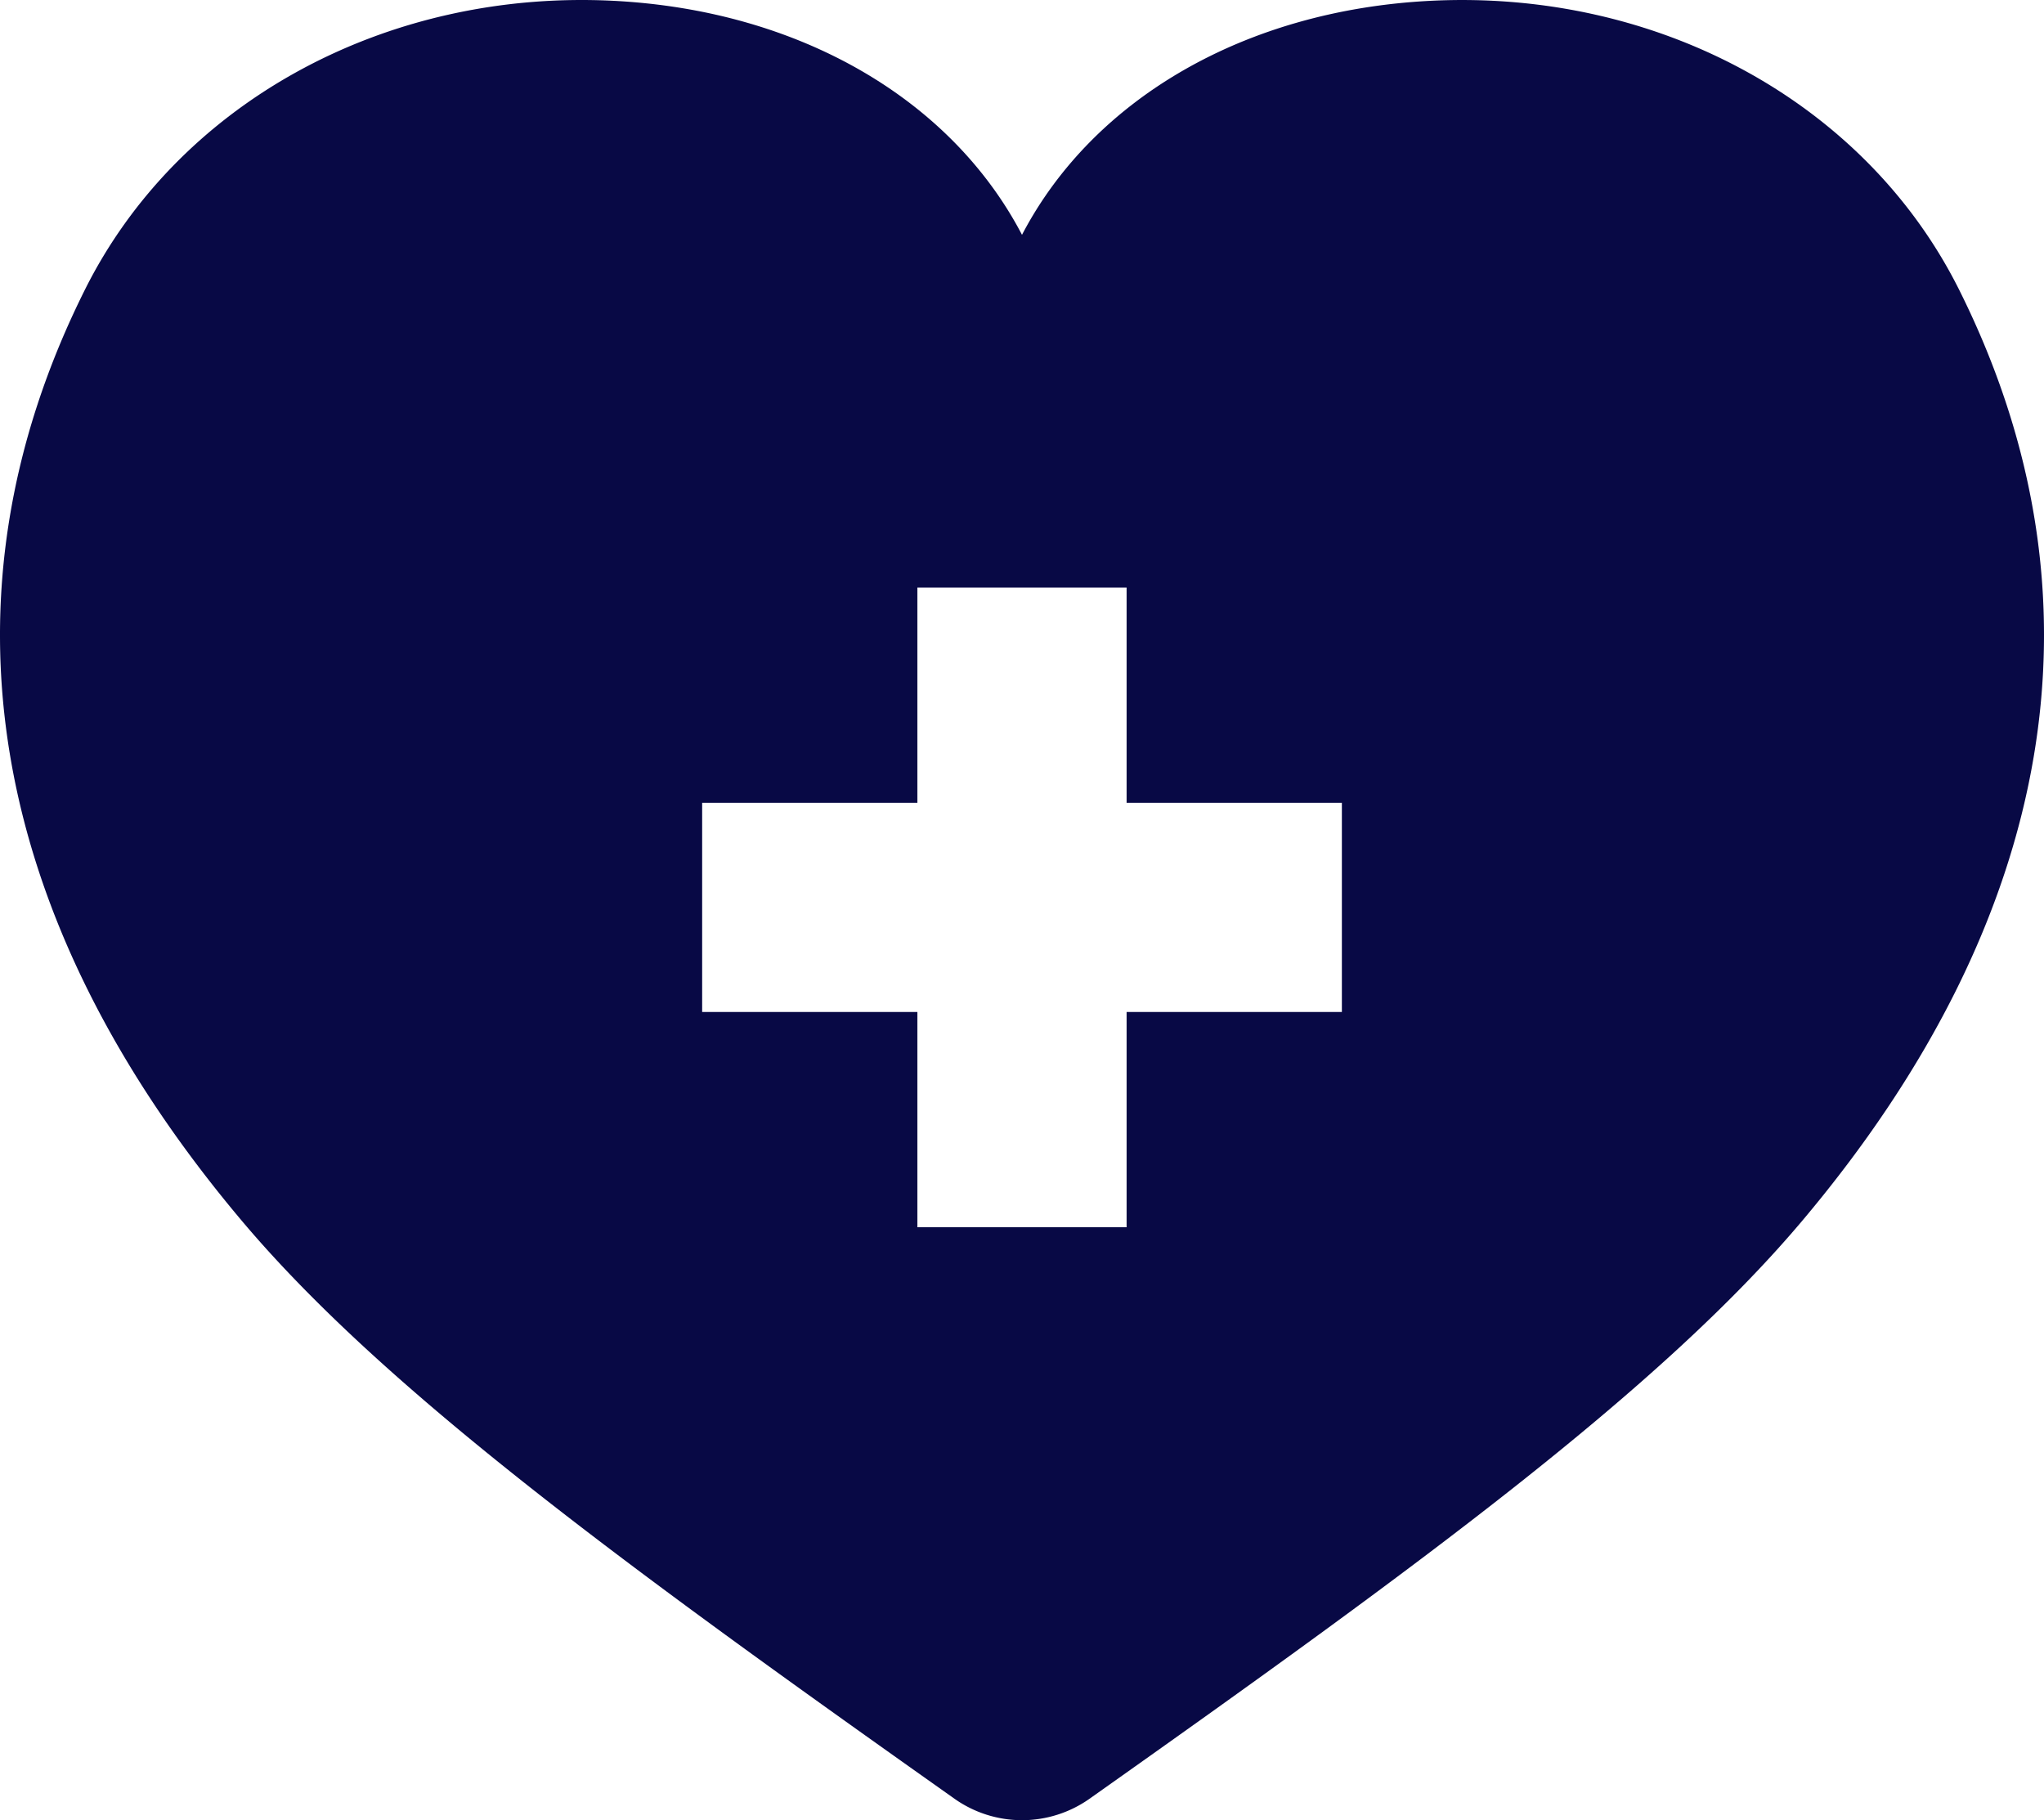
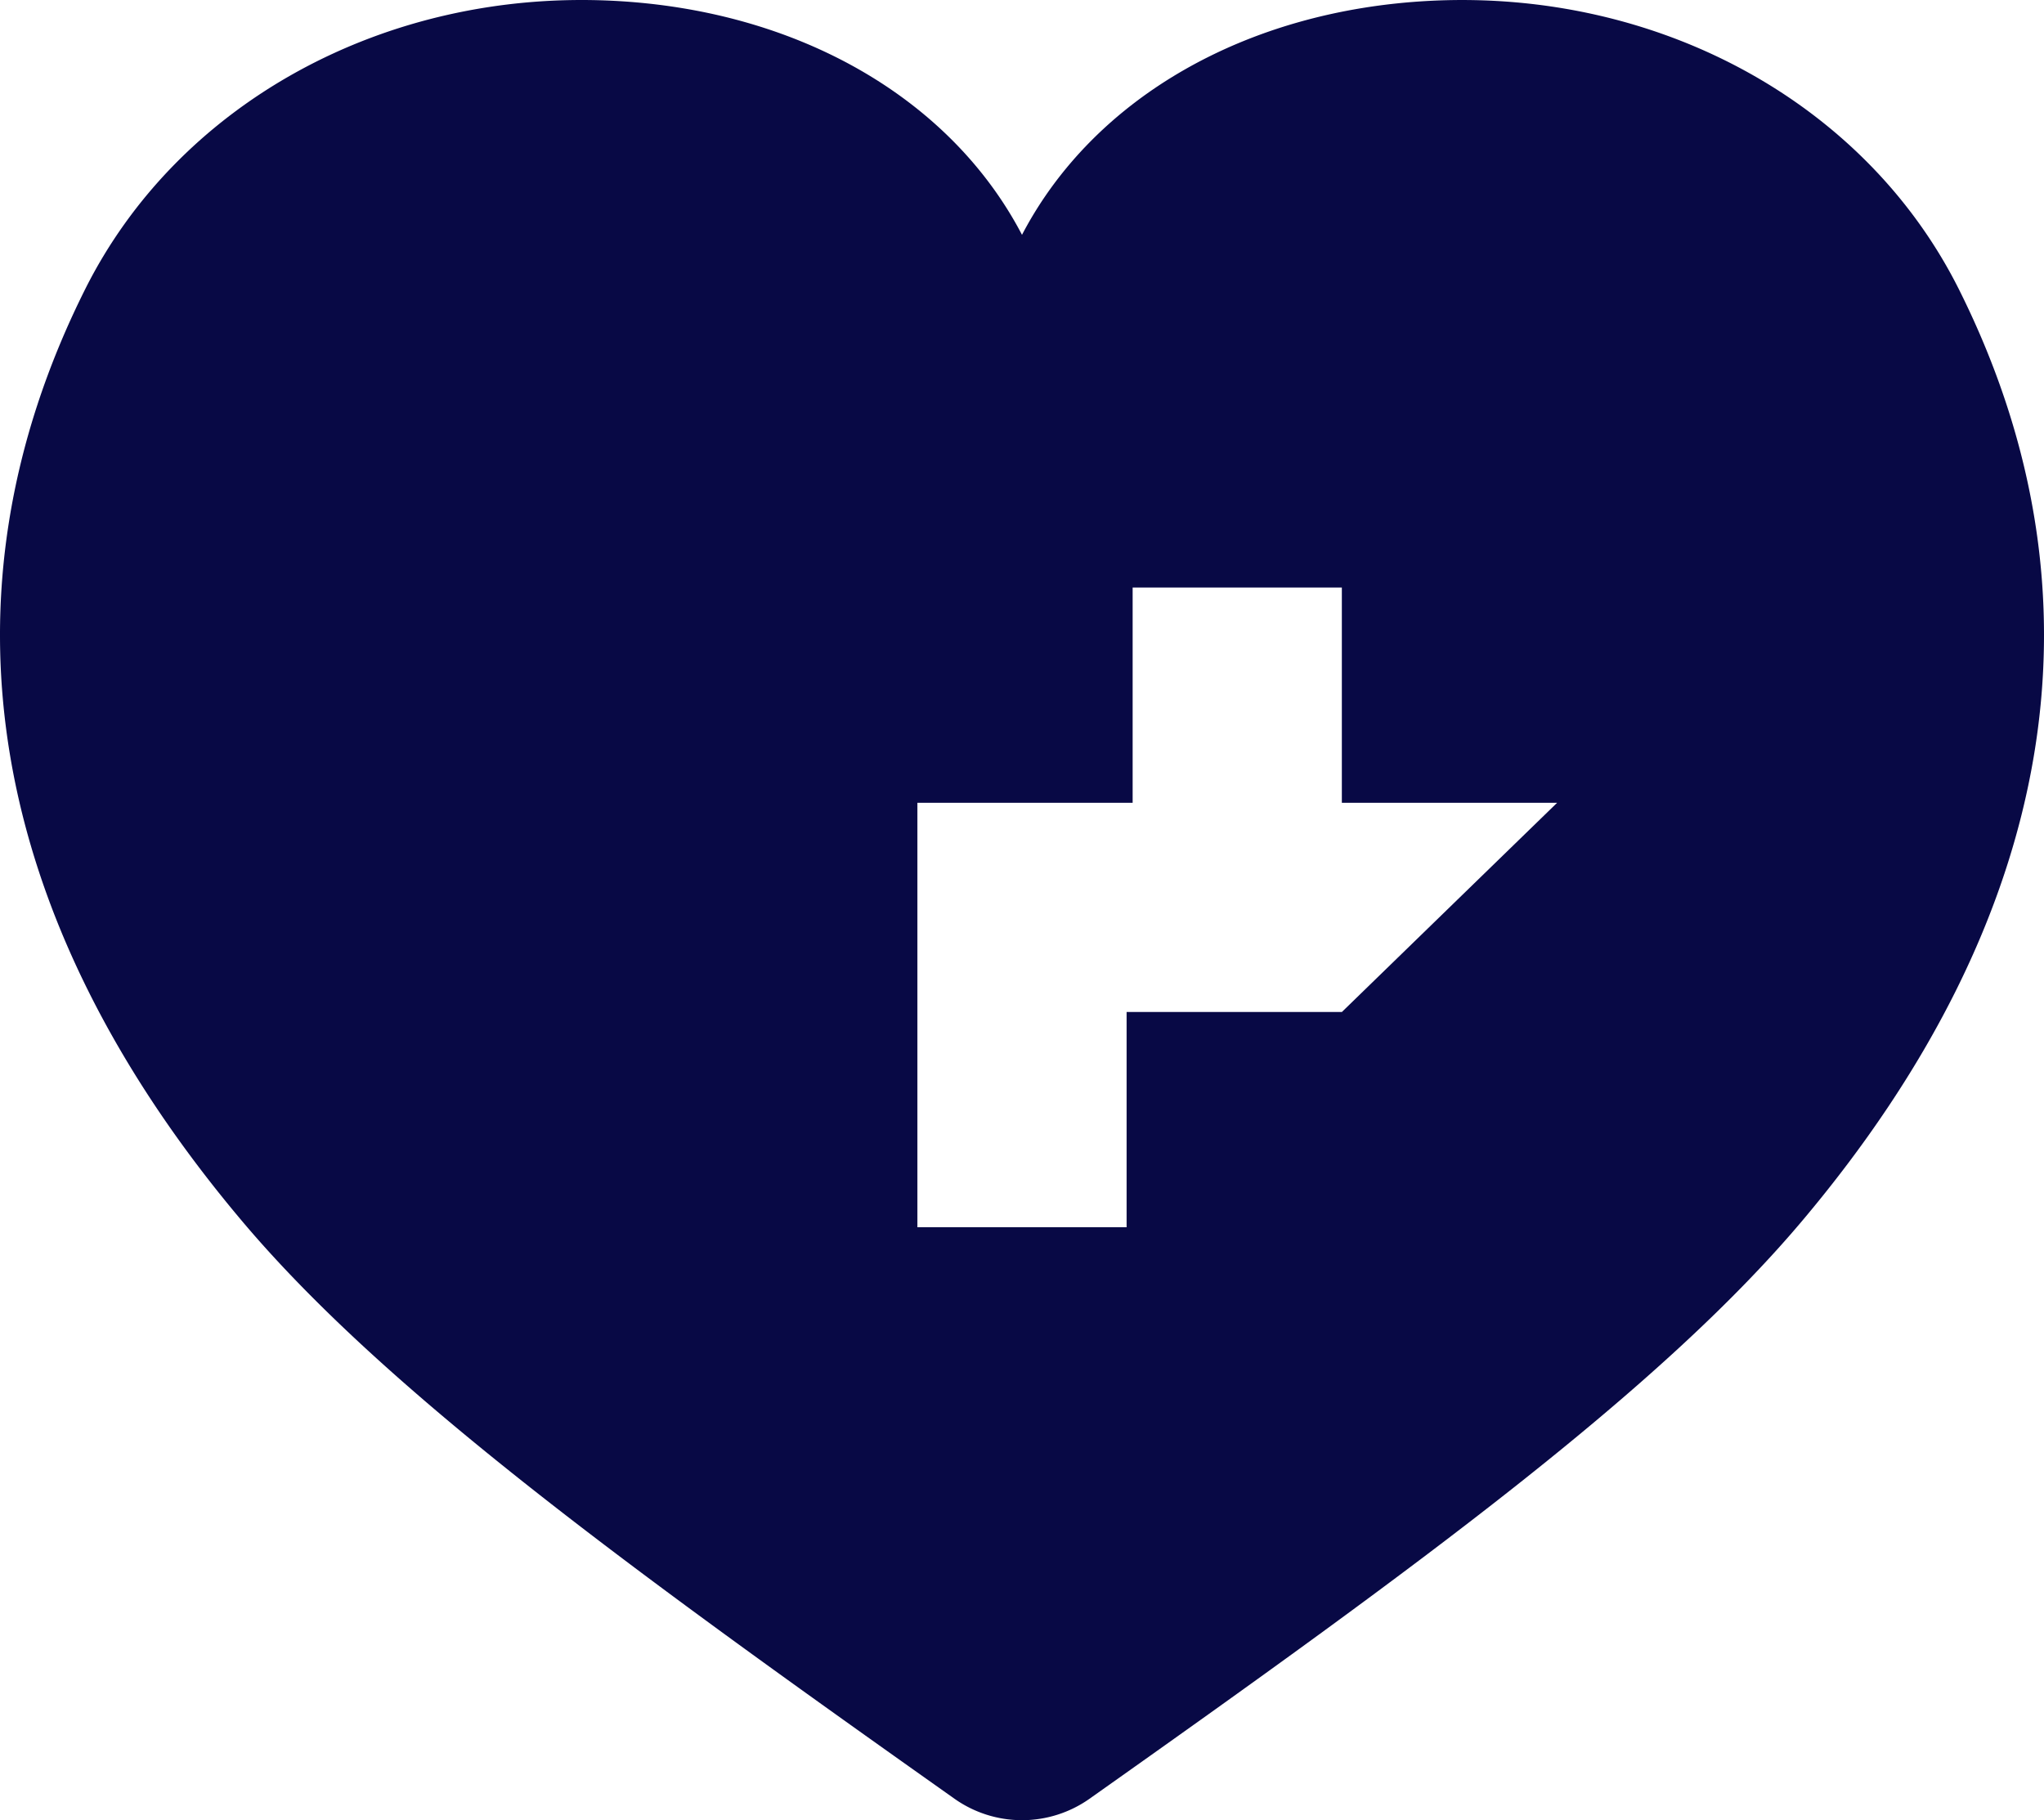
<svg xmlns="http://www.w3.org/2000/svg" width="78.61" height="70" viewBox="0 0 78.61 70">
-   <path id="パス_9829" data-name="パス 9829" d="M1953.382,2744.132c-3.593-7.19-11.57-11.551-20.323-11.112-7.119.358-12.979,3.757-15.718,9-2.738-5.24-8.6-8.639-15.717-9-8.76-.443-16.731,3.921-20.323,11.112-5.878,11.764-3.791,24.146,6.034,35.806,5.494,6.519,14.826,13.325,27.41,22.228a4.5,4.5,0,0,0,5.193,0c12.584-8.9,21.916-15.709,27.41-22.228C1957.172,2768.277,1959.259,2755.9,1953.382,2744.132Zm-23.739,27.777h-8.279v8.278h-8.046v-8.278h-8.278v-8.046h8.278v-8.279h8.046v8.279h8.279Z" transform="translate(-1878.036 -2732.989)" fill="#080945" />
+   <path id="パス_9829" data-name="パス 9829" d="M1953.382,2744.132c-3.593-7.19-11.57-11.551-20.323-11.112-7.119.358-12.979,3.757-15.718,9-2.738-5.24-8.6-8.639-15.717-9-8.76-.443-16.731,3.921-20.323,11.112-5.878,11.764-3.791,24.146,6.034,35.806,5.494,6.519,14.826,13.325,27.41,22.228a4.5,4.5,0,0,0,5.193,0c12.584-8.9,21.916-15.709,27.41-22.228C1957.172,2768.277,1959.259,2755.9,1953.382,2744.132Zm-23.739,27.777h-8.279v8.278h-8.046v-8.278v-8.046h8.278v-8.279h8.046v8.279h8.279Z" transform="translate(-1878.036 -2732.989)" fill="#080945" />
</svg>